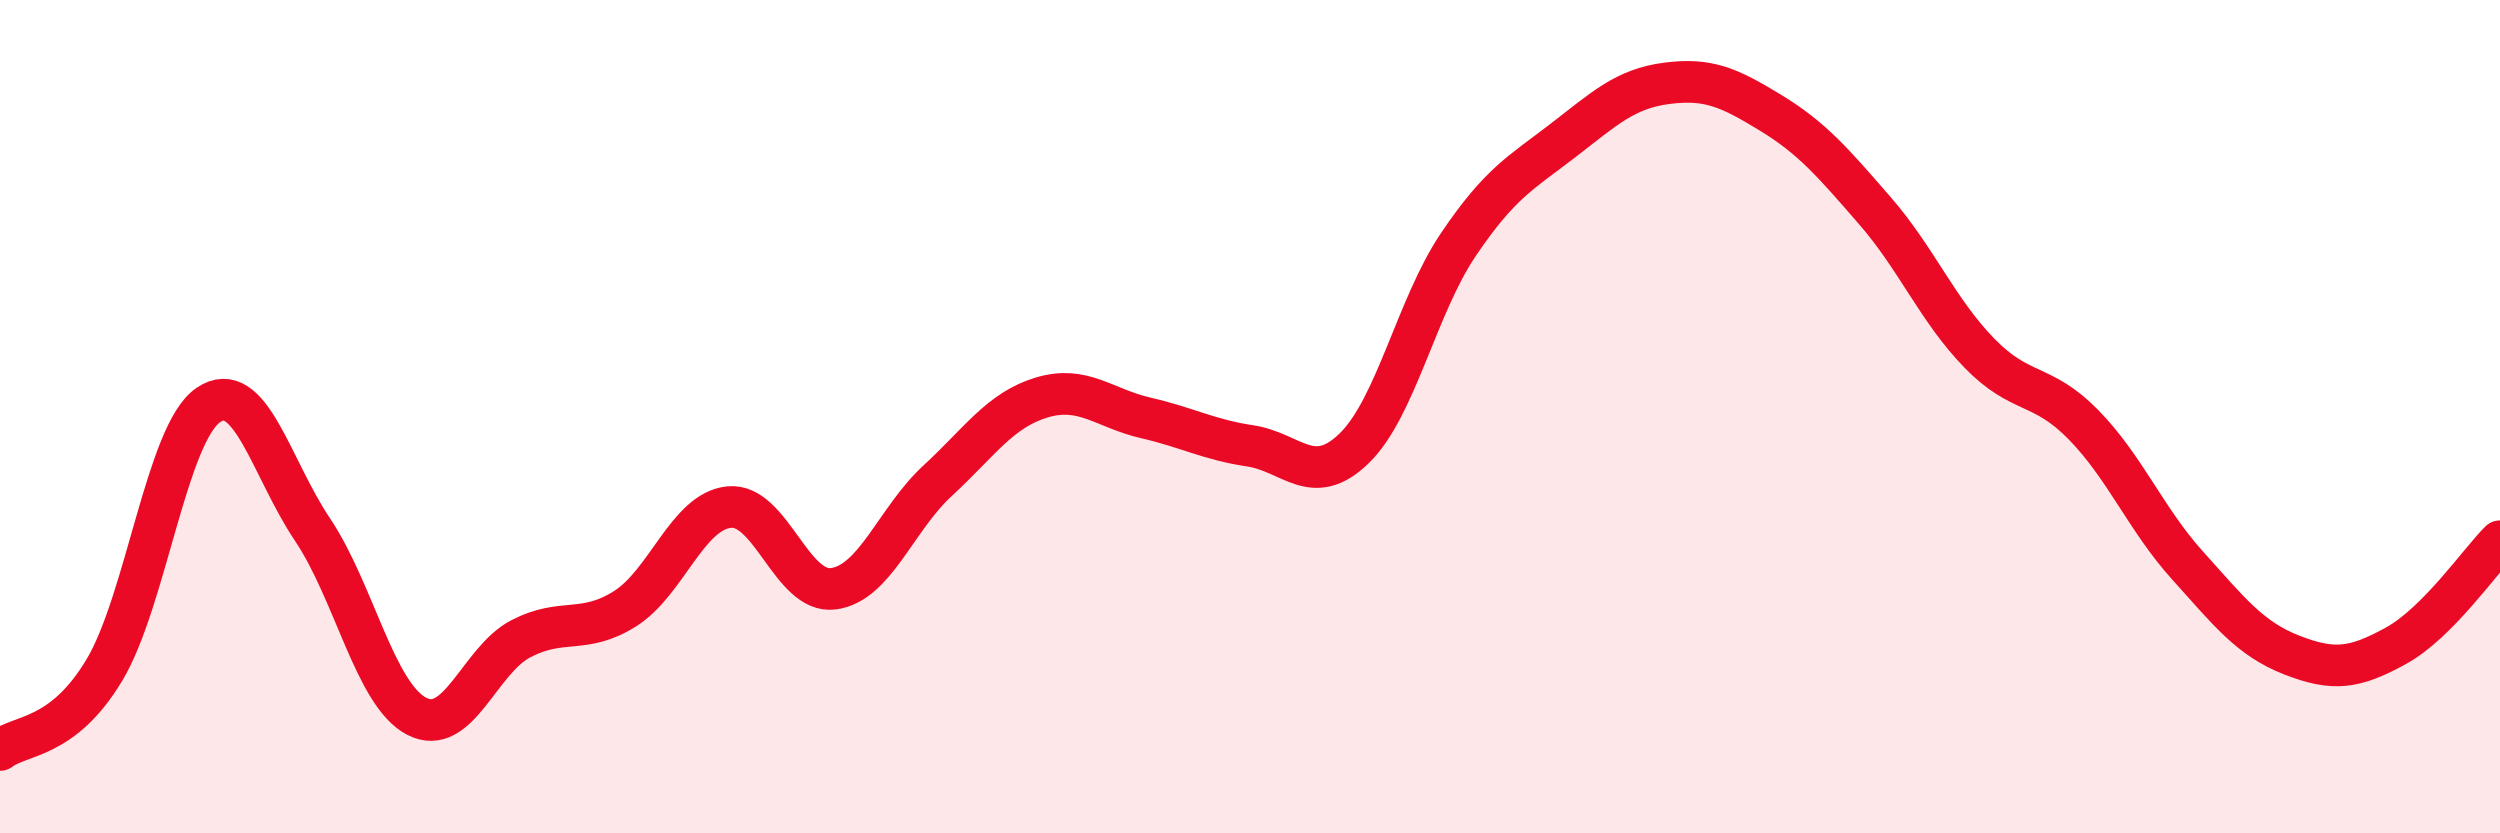
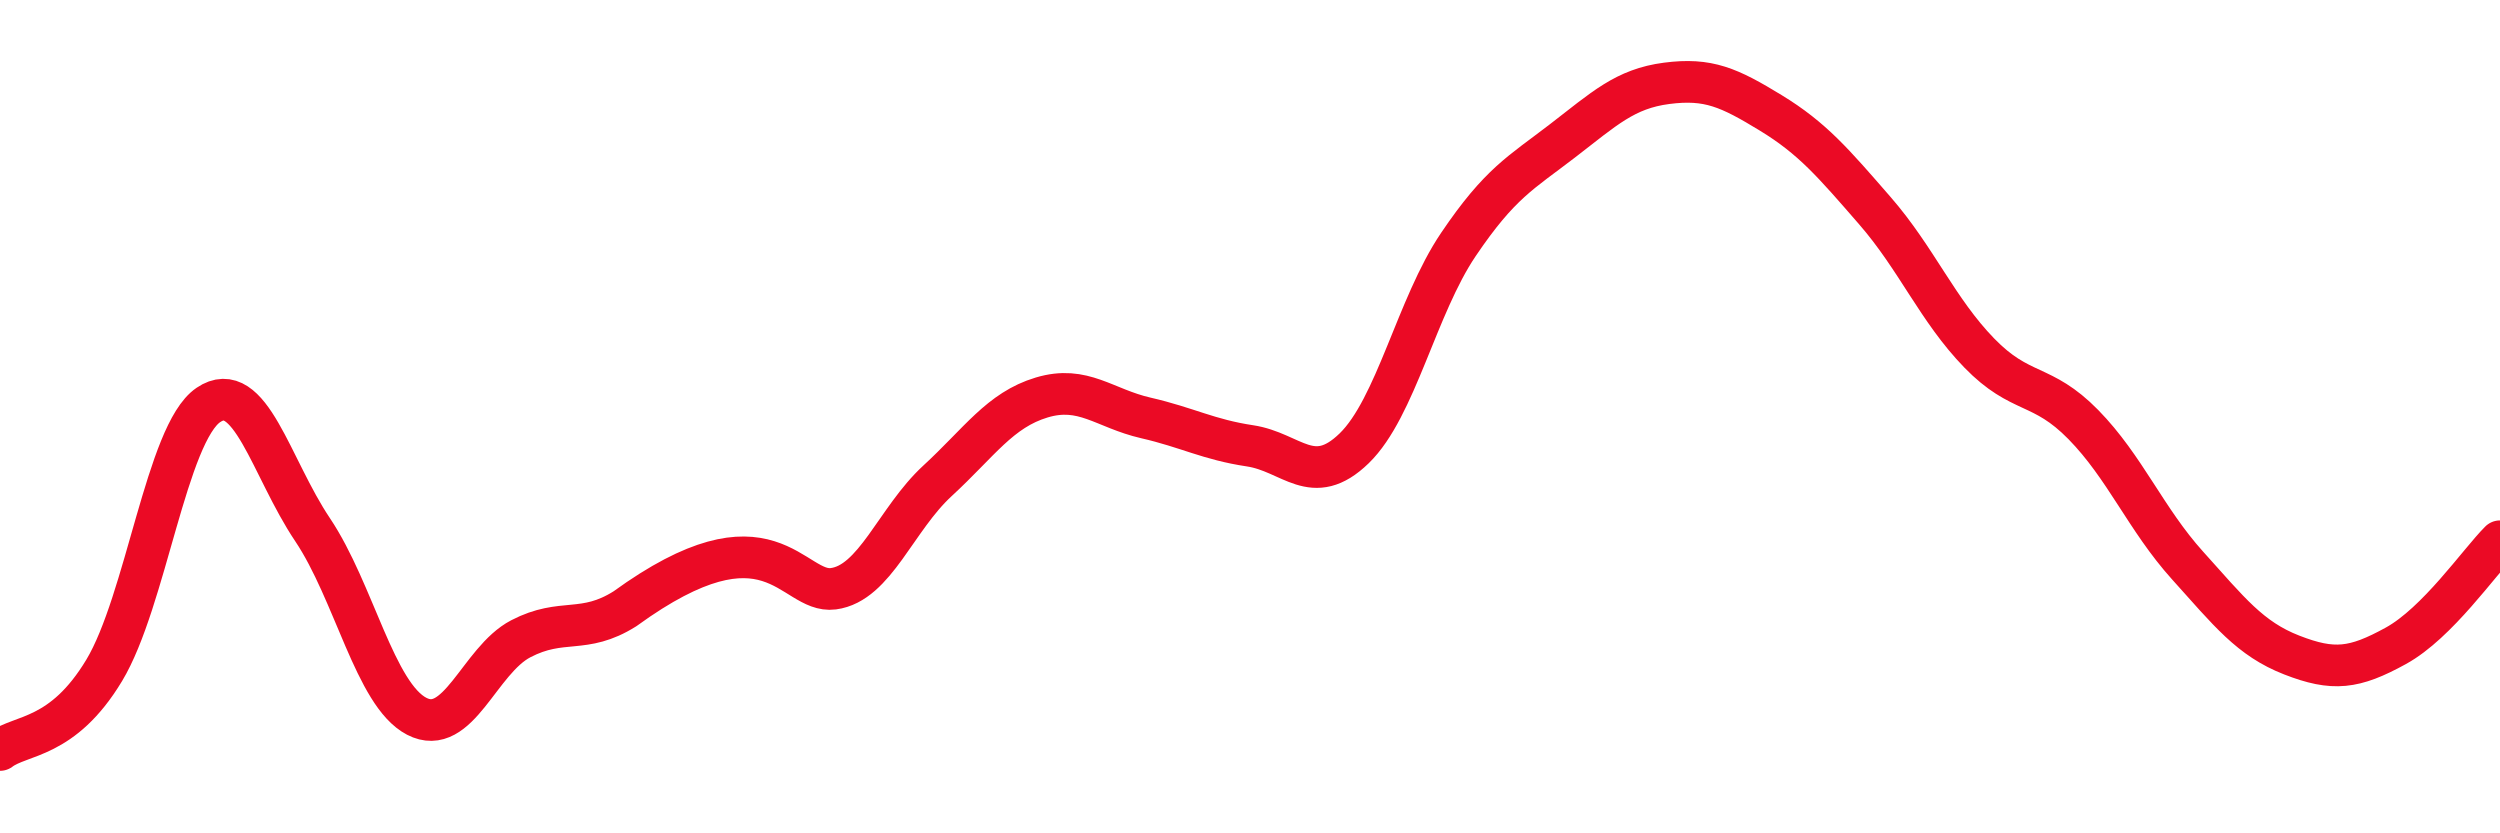
<svg xmlns="http://www.w3.org/2000/svg" width="60" height="20" viewBox="0 0 60 20">
-   <path d="M 0,18 C 0.5,17.62 1.5,17.75 2.5,16.09 C 3.5,14.43 4,10.4 5,9.72 C 6,9.04 6.5,11.22 7.5,12.71 C 8.5,14.2 9,16.67 10,17.19 C 11,17.71 11.5,15.85 12.5,15.33 C 13.5,14.81 14,15.24 15,14.61 C 16,13.98 16.5,12.27 17.5,12.17 C 18.5,12.07 19,14.26 20,14.13 C 21,14 21.5,12.46 22.5,11.54 C 23.5,10.62 24,9.84 25,9.54 C 26,9.24 26.5,9.8 27.5,10.03 C 28.5,10.26 29,10.55 30,10.7 C 31,10.85 31.5,11.73 32.5,10.76 C 33.5,9.79 34,7.35 35,5.87 C 36,4.39 36.5,4.15 37.5,3.38 C 38.5,2.61 39,2.13 40,2 C 41,1.87 41.5,2.1 42.5,2.71 C 43.5,3.32 44,3.91 45,5.06 C 46,6.21 46.5,7.44 47.5,8.47 C 48.5,9.5 49,9.17 50,10.19 C 51,11.21 51.5,12.46 52.5,13.57 C 53.5,14.68 54,15.33 55,15.72 C 56,16.11 56.5,16.05 57.5,15.5 C 58.5,14.95 59.5,13.49 60,12.99L60 20L0 20Z" fill="#EB0A25" opacity="0.1" stroke-linecap="round" stroke-linejoin="round" />
-   <path d="M 0,18 C 0.5,17.62 1.5,17.75 2.5,16.09 C 3.5,14.43 4,10.4 5,9.72 C 6,9.04 6.5,11.22 7.5,12.71 C 8.5,14.2 9,16.67 10,17.19 C 11,17.71 11.5,15.85 12.5,15.33 C 13.5,14.81 14,15.24 15,14.61 C 16,13.98 16.5,12.27 17.5,12.17 C 18.5,12.07 19,14.26 20,14.13 C 21,14 21.5,12.46 22.5,11.54 C 23.5,10.62 24,9.84 25,9.54 C 26,9.24 26.5,9.8 27.5,10.03 C 28.5,10.26 29,10.55 30,10.7 C 31,10.85 31.5,11.73 32.5,10.76 C 33.5,9.79 34,7.35 35,5.87 C 36,4.39 36.5,4.15 37.5,3.38 C 38.5,2.61 39,2.13 40,2 C 41,1.87 41.5,2.1 42.5,2.71 C 43.5,3.32 44,3.91 45,5.06 C 46,6.21 46.5,7.44 47.5,8.47 C 48.5,9.5 49,9.17 50,10.19 C 51,11.21 51.5,12.46 52.5,13.57 C 53.5,14.68 54,15.33 55,15.72 C 56,16.11 56.5,16.05 57.5,15.5 C 58.5,14.95 59.5,13.49 60,12.99" stroke="#EB0A25" stroke-width="1" fill="none" stroke-linecap="round" stroke-linejoin="round" />
+   <path d="M 0,18 C 0.5,17.62 1.5,17.75 2.5,16.09 C 3.5,14.43 4,10.4 5,9.72 C 6,9.04 6.5,11.22 7.5,12.71 C 8.5,14.2 9,16.67 10,17.19 C 11,17.71 11.5,15.85 12.5,15.33 C 13.5,14.81 14,15.24 15,14.61 C 18.5,12.07 19,14.26 20,14.13 C 21,14 21.5,12.46 22.5,11.54 C 23.5,10.62 24,9.84 25,9.54 C 26,9.24 26.5,9.8 27.5,10.03 C 28.5,10.26 29,10.55 30,10.7 C 31,10.85 31.5,11.73 32.5,10.76 C 33.5,9.79 34,7.35 35,5.87 C 36,4.39 36.5,4.15 37.5,3.38 C 38.5,2.61 39,2.13 40,2 C 41,1.87 41.5,2.1 42.5,2.71 C 43.5,3.32 44,3.91 45,5.06 C 46,6.21 46.5,7.44 47.5,8.47 C 48.5,9.5 49,9.17 50,10.19 C 51,11.21 51.5,12.46 52.5,13.57 C 53.5,14.68 54,15.33 55,15.72 C 56,16.11 56.5,16.05 57.5,15.5 C 58.5,14.95 59.5,13.49 60,12.99" stroke="#EB0A25" stroke-width="1" fill="none" stroke-linecap="round" stroke-linejoin="round" />
</svg>